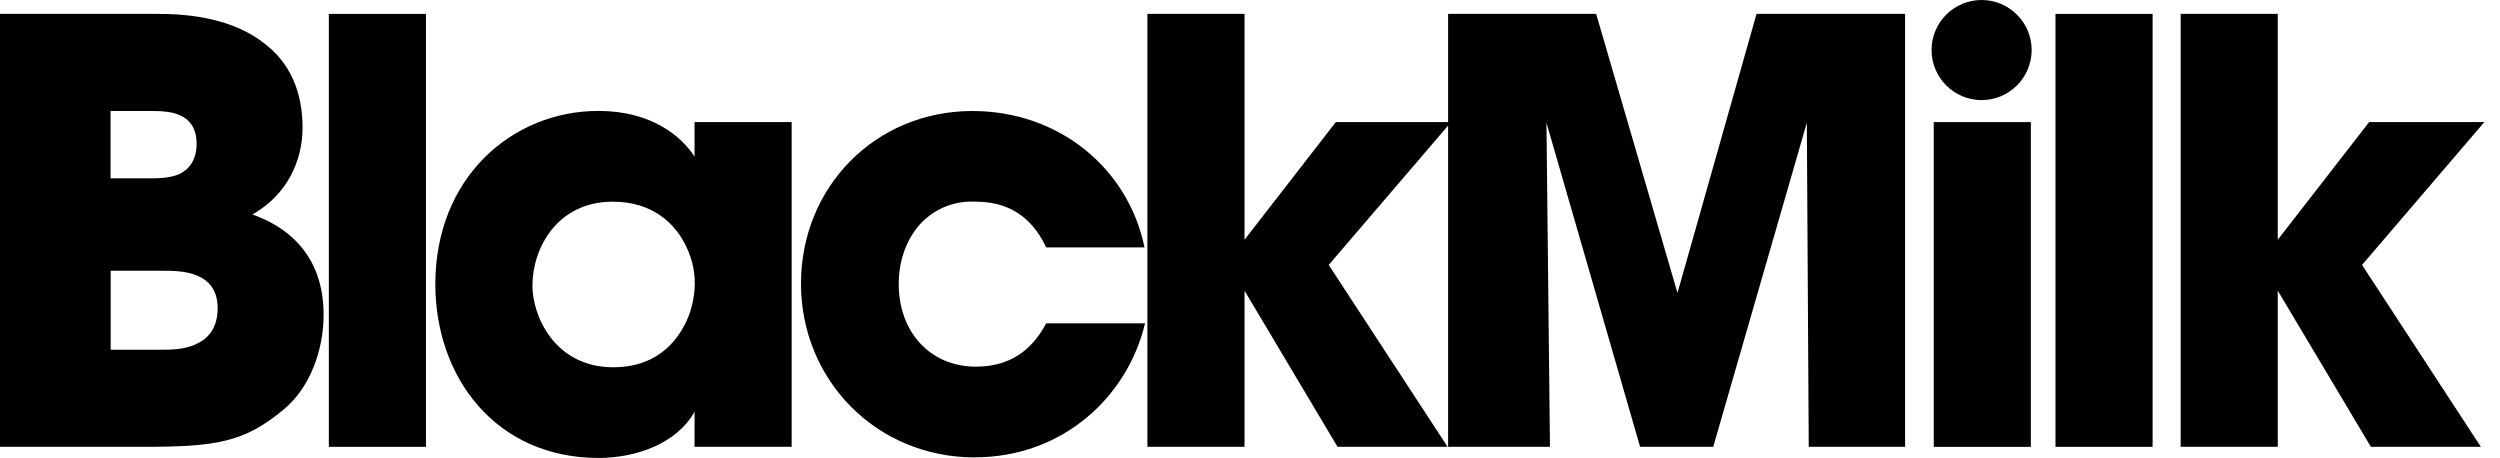
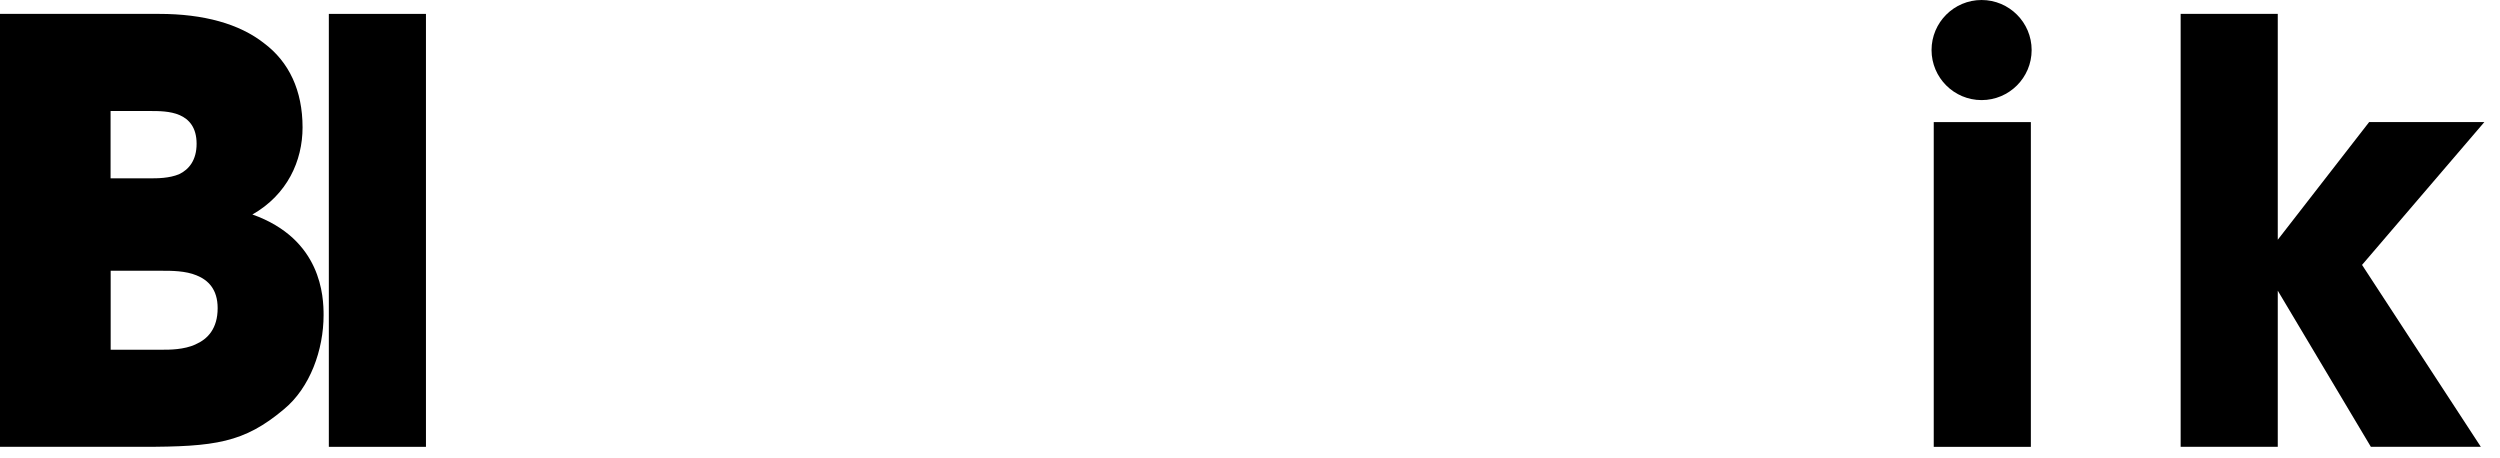
<svg xmlns="http://www.w3.org/2000/svg" width="131" height="24" viewBox="0 0 131 24" fill="none">
  <path fill-rule="evenodd" clip-rule="evenodd" d="M13.217 11.245C15.057 10.201 15.854 8.425 15.854 6.677C15.854 4.746 15.149 3.245 13.831 2.261C12.545 1.249 10.673 0.728 8.343 0.728H0V23.414H7.451C11.281 23.414 12.787 23.199 14.87 21.451C16.252 20.316 16.956 18.325 16.956 16.512C16.956 15.56 16.865 12.526 13.217 11.236V11.245ZM5.794 5.817H7.849C8.311 5.817 8.92 5.817 9.414 6.032C9.904 6.247 10.302 6.677 10.302 7.533C10.302 8.389 9.904 8.883 9.382 9.13C8.86 9.345 8.247 9.345 7.849 9.345H5.794V5.817ZM10.243 18.05C9.629 18.325 8.892 18.325 8.526 18.325H5.799V14.188H8.526C8.984 14.188 9.721 14.188 10.302 14.43C10.915 14.677 11.405 15.167 11.405 16.146C11.405 17.217 10.883 17.771 10.243 18.046V18.05Z" fill="black" />
-   <path d="M22.32 0.728H17.231V23.414H22.32V0.728Z" fill="black" />
-   <path fill-rule="evenodd" clip-rule="evenodd" d="M36.394 6.398V8.206C35.721 7.163 34.156 5.812 31.364 5.812C26.829 5.812 22.811 9.309 22.811 14.888C22.811 19.762 25.968 23.996 31.364 23.996C33.36 23.996 35.474 23.227 36.394 21.575V23.414H41.483V6.398H36.394ZM36.394 15.167C36.33 15.931 36.12 16.668 35.689 17.346C35.044 18.389 33.941 19.245 32.133 19.245C29.067 19.245 27.9 16.549 27.9 14.984V14.952C27.9 13.021 29.19 10.568 32.101 10.568C34.248 10.568 35.415 11.762 35.964 12.929C36.303 13.634 36.454 14.403 36.394 15.167Z" fill="black" />
-   <path fill-rule="evenodd" clip-rule="evenodd" d="M51.08 23.968C45.926 23.968 41.972 19.923 41.972 14.861C41.972 9.799 45.867 5.817 50.956 5.817C55.464 5.817 59.112 8.792 59.972 12.962H54.819C54.27 11.799 53.258 10.568 51.139 10.568C49.945 10.508 48.933 10.966 48.196 11.762C47.492 12.559 47.093 13.662 47.093 14.888C47.093 17.369 48.718 19.213 51.139 19.213C53.254 19.213 54.265 17.987 54.819 16.943H60C59.08 20.806 55.675 23.964 51.075 23.964L51.08 23.968Z" fill="black" />
-   <path fill-rule="evenodd" clip-rule="evenodd" d="M60.124 23.414V0.728H65.213V12.563L69.996 6.398H75.881V0.728H83.639L87.9 15.35L92.042 0.728H99.826V23.414H94.778L94.678 6.43L89.772 23.414H85.941L81.034 6.43L81.218 23.414H75.881V6.581L69.625 13.881L75.854 23.414H70.087L65.213 15.231V23.414H65.195" fill="black" />
+   <path d="M22.32 0.728H17.231V23.414H22.32V0.728" fill="black" />
  <path d="M106.417 6.398H101.328V23.415H106.417V6.398Z" fill="black" />
  <path fill-rule="evenodd" clip-rule="evenodd" d="M103.835 5.245C102.389 5.245 101.213 4.069 101.213 2.622C101.213 1.176 102.389 0 103.835 0C105.282 0 106.458 1.176 106.458 2.622C106.458 4.069 105.282 5.245 103.835 5.245Z" fill="black" />
-   <path d="M112.796 0.728H107.707V23.414H112.796V0.728Z" fill="black" />
  <path fill-rule="evenodd" clip-rule="evenodd" d="M129.996 23.414H124.234L119.355 15.231V23.414H114.266V0.728H119.355V12.563L124.142 6.398H130.179L123.771 13.881L129.996 23.414Z" fill="black" />
</svg>